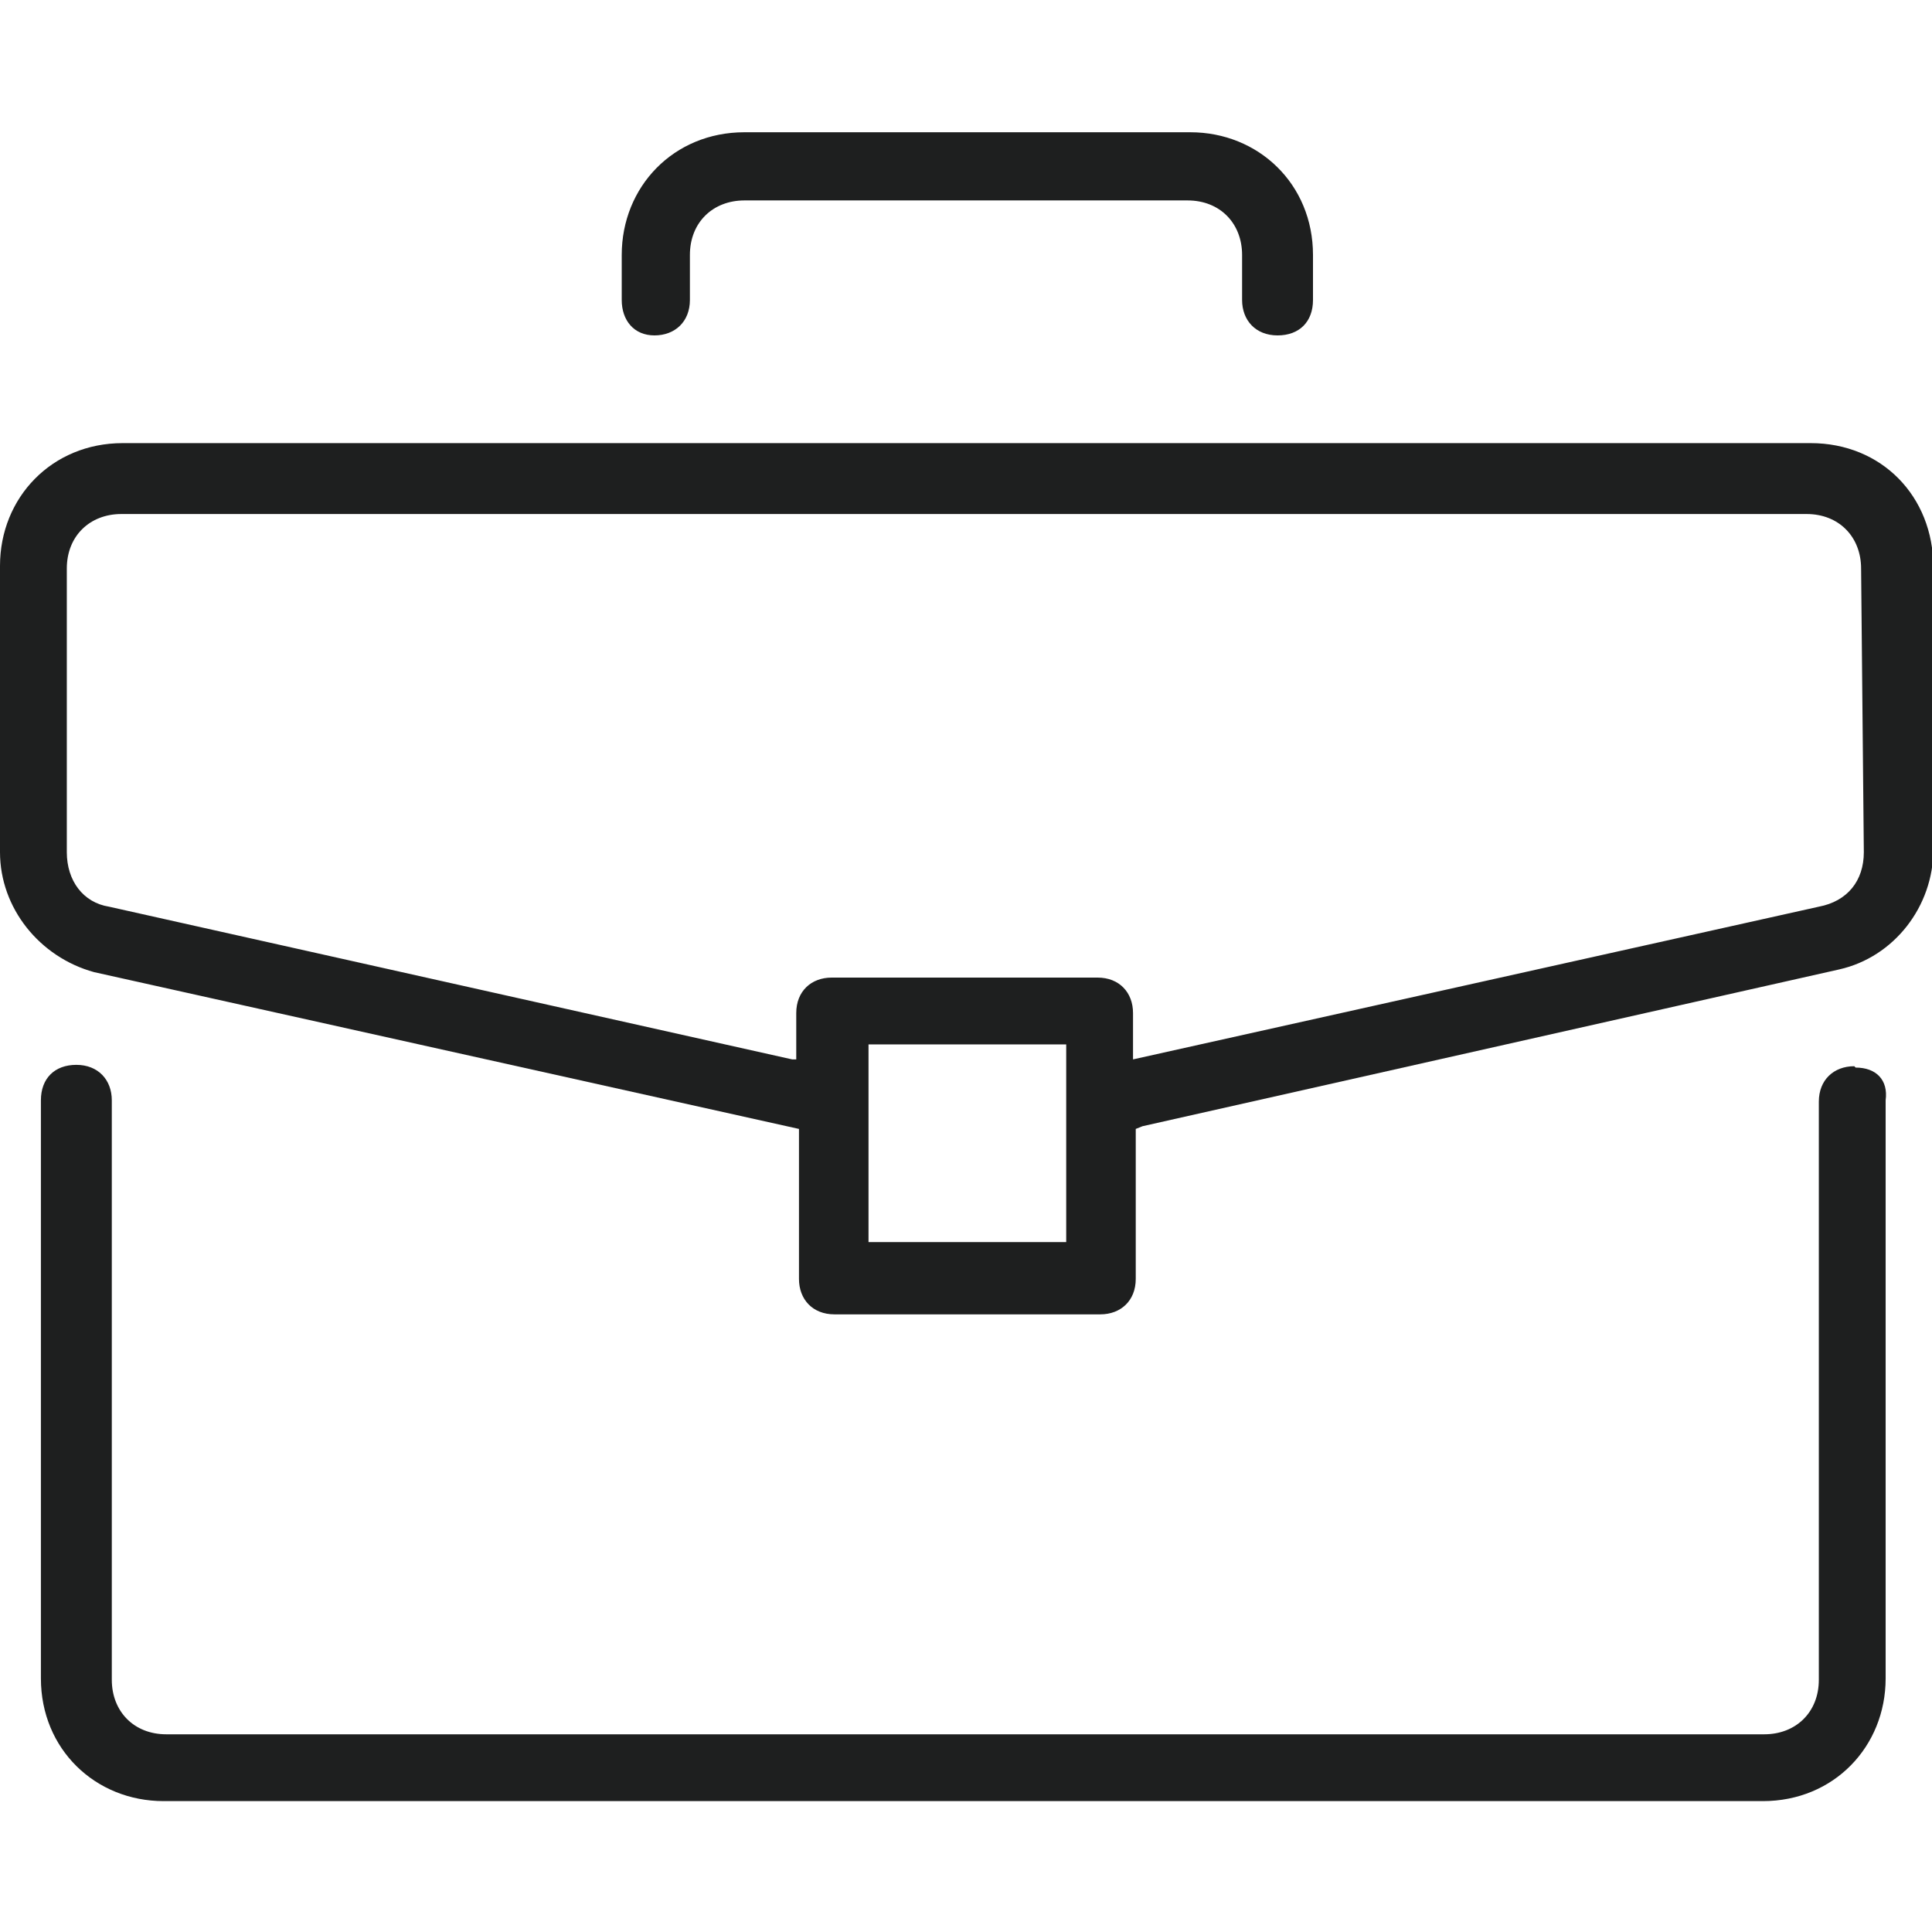
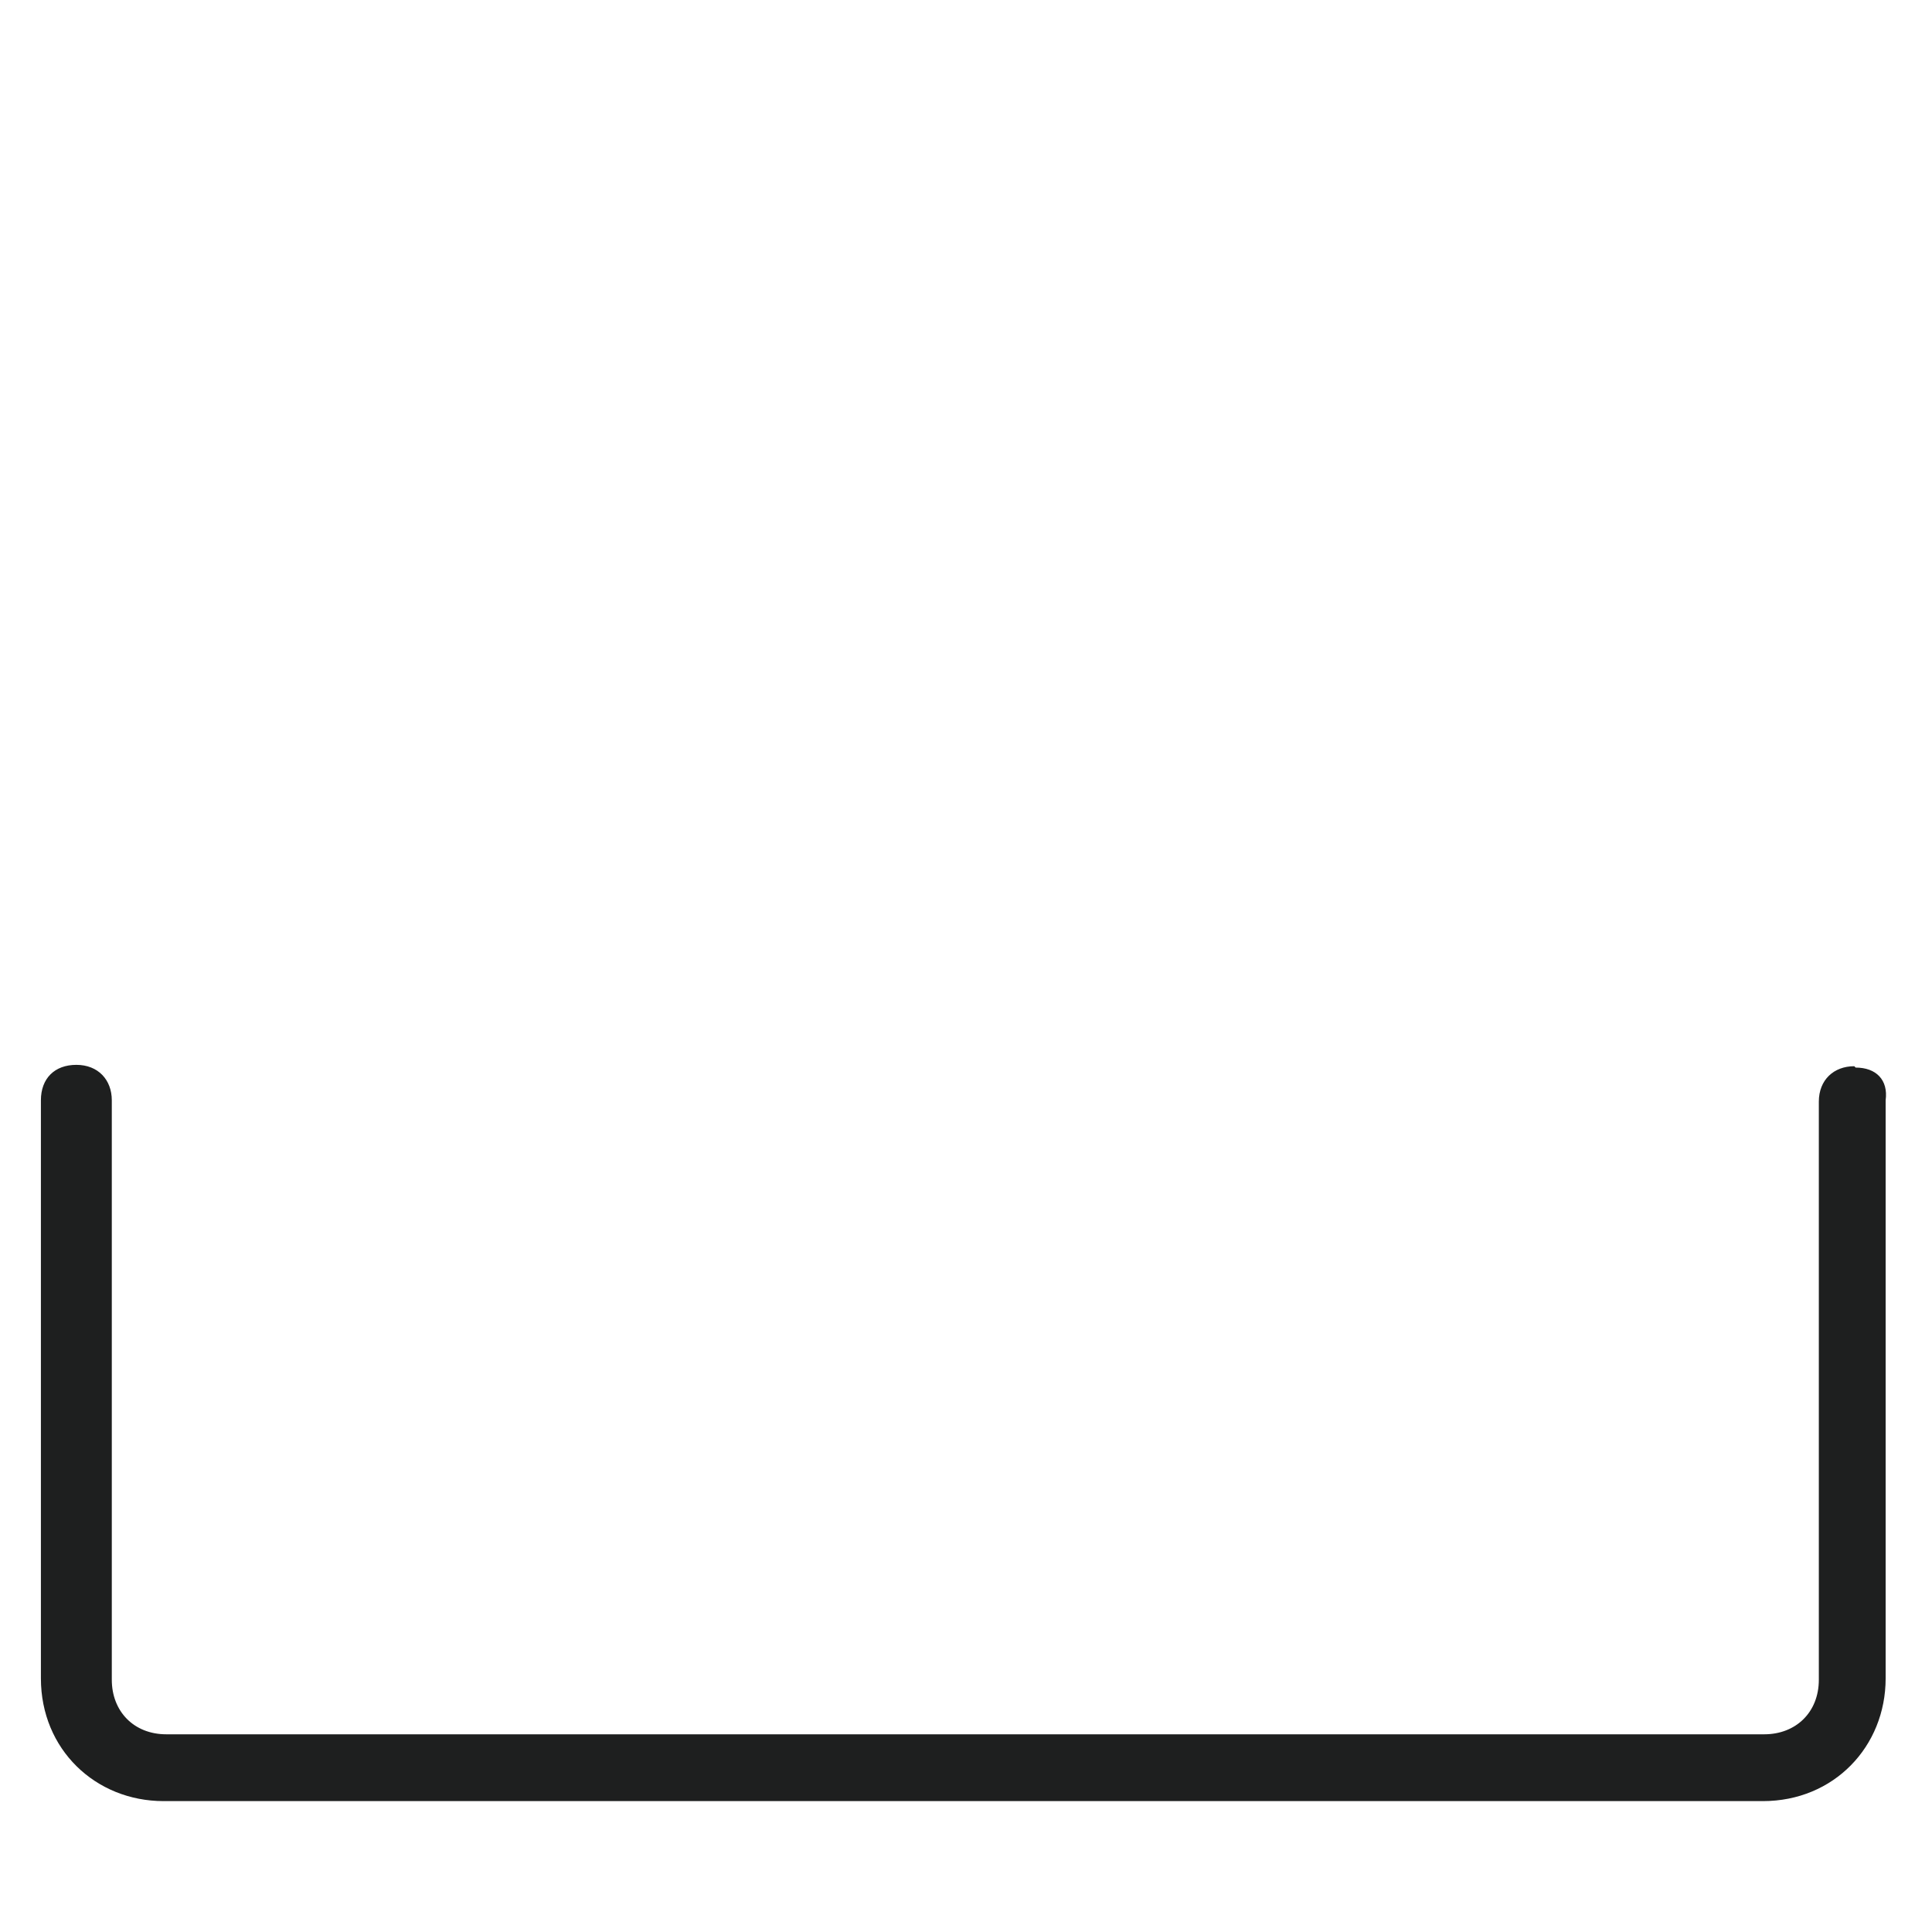
<svg xmlns="http://www.w3.org/2000/svg" id="Layer_1" data-name="Layer 1" version="1.1" viewBox="0 0 141.7 141.7">
  <defs>
    <style>
      .cls-1 {
        fill: #1e1f1f;
        stroke-width: 0px;
      }
    </style>
  </defs>
  <path class="cls-1" d="M136,78.2c-1.5,0-2.6,1-2.6,2.6v42.4c0,2.4-1.7,4-4,4H12.2c-2.4,0-4-1.7-4-4v-42.5c0-1.5-1-2.6-2.6-2.6s-2.6,1-2.6,2.6v42.4c0,5.2,4,9,9,9h117.3c5.2,0,9-4,9-9v-42.4c.2-1.5-.7-2.4-2.2-2.4Z" />
-   <path class="cls-1" d="M132.7,32.5H9C3.8,32.5,0,36.5,0,41.5v21C0,66.6,2.9,70.2,6.9,71.3l51.7,11.5v11c0,1.5,1,2.6,2.6,2.6h19.5c1.5,0,2.6-1,2.6-2.6v-11l.5-.2,51.1-11.5c4-.9,6.9-4.6,6.9-8.8v-20.7c0-5.2-3.8-9.1-9-9.1ZM78.2,91.1h-14.5v-14.5h14.5v14.5ZM136.7,62.5c0,2.1-1.2,3.6-3.3,4l-50.3,11.2v-3.4c0-1.5-1-2.6-2.6-2.6h-19.5c-1.5,0-2.6,1-2.6,2.6v3.4h-.3l-50.1-11.2c-1.9-.3-3.1-1.9-3.1-4v-20.8c0-2.4,1.7-4,4-4h123.6c2.4,0,4,1.7,4,4l.2,20.8h0Z" />
-   <path class="cls-1" d="M48,24.6c1.5,0,2.6-1,2.6-2.6v-3.3c0-2.4,1.7-4,4-4h32.5c2.4,0,4,1.7,4,4v3.3c0,1.5,1,2.6,2.6,2.6s2.6-1,2.6-2.6v-3.3c0-5.2-4-9-9-9h-32.7c-5.2,0-9,4-9,9v3.3c0,1.5.9,2.6,2.4,2.6Z" />
</svg>